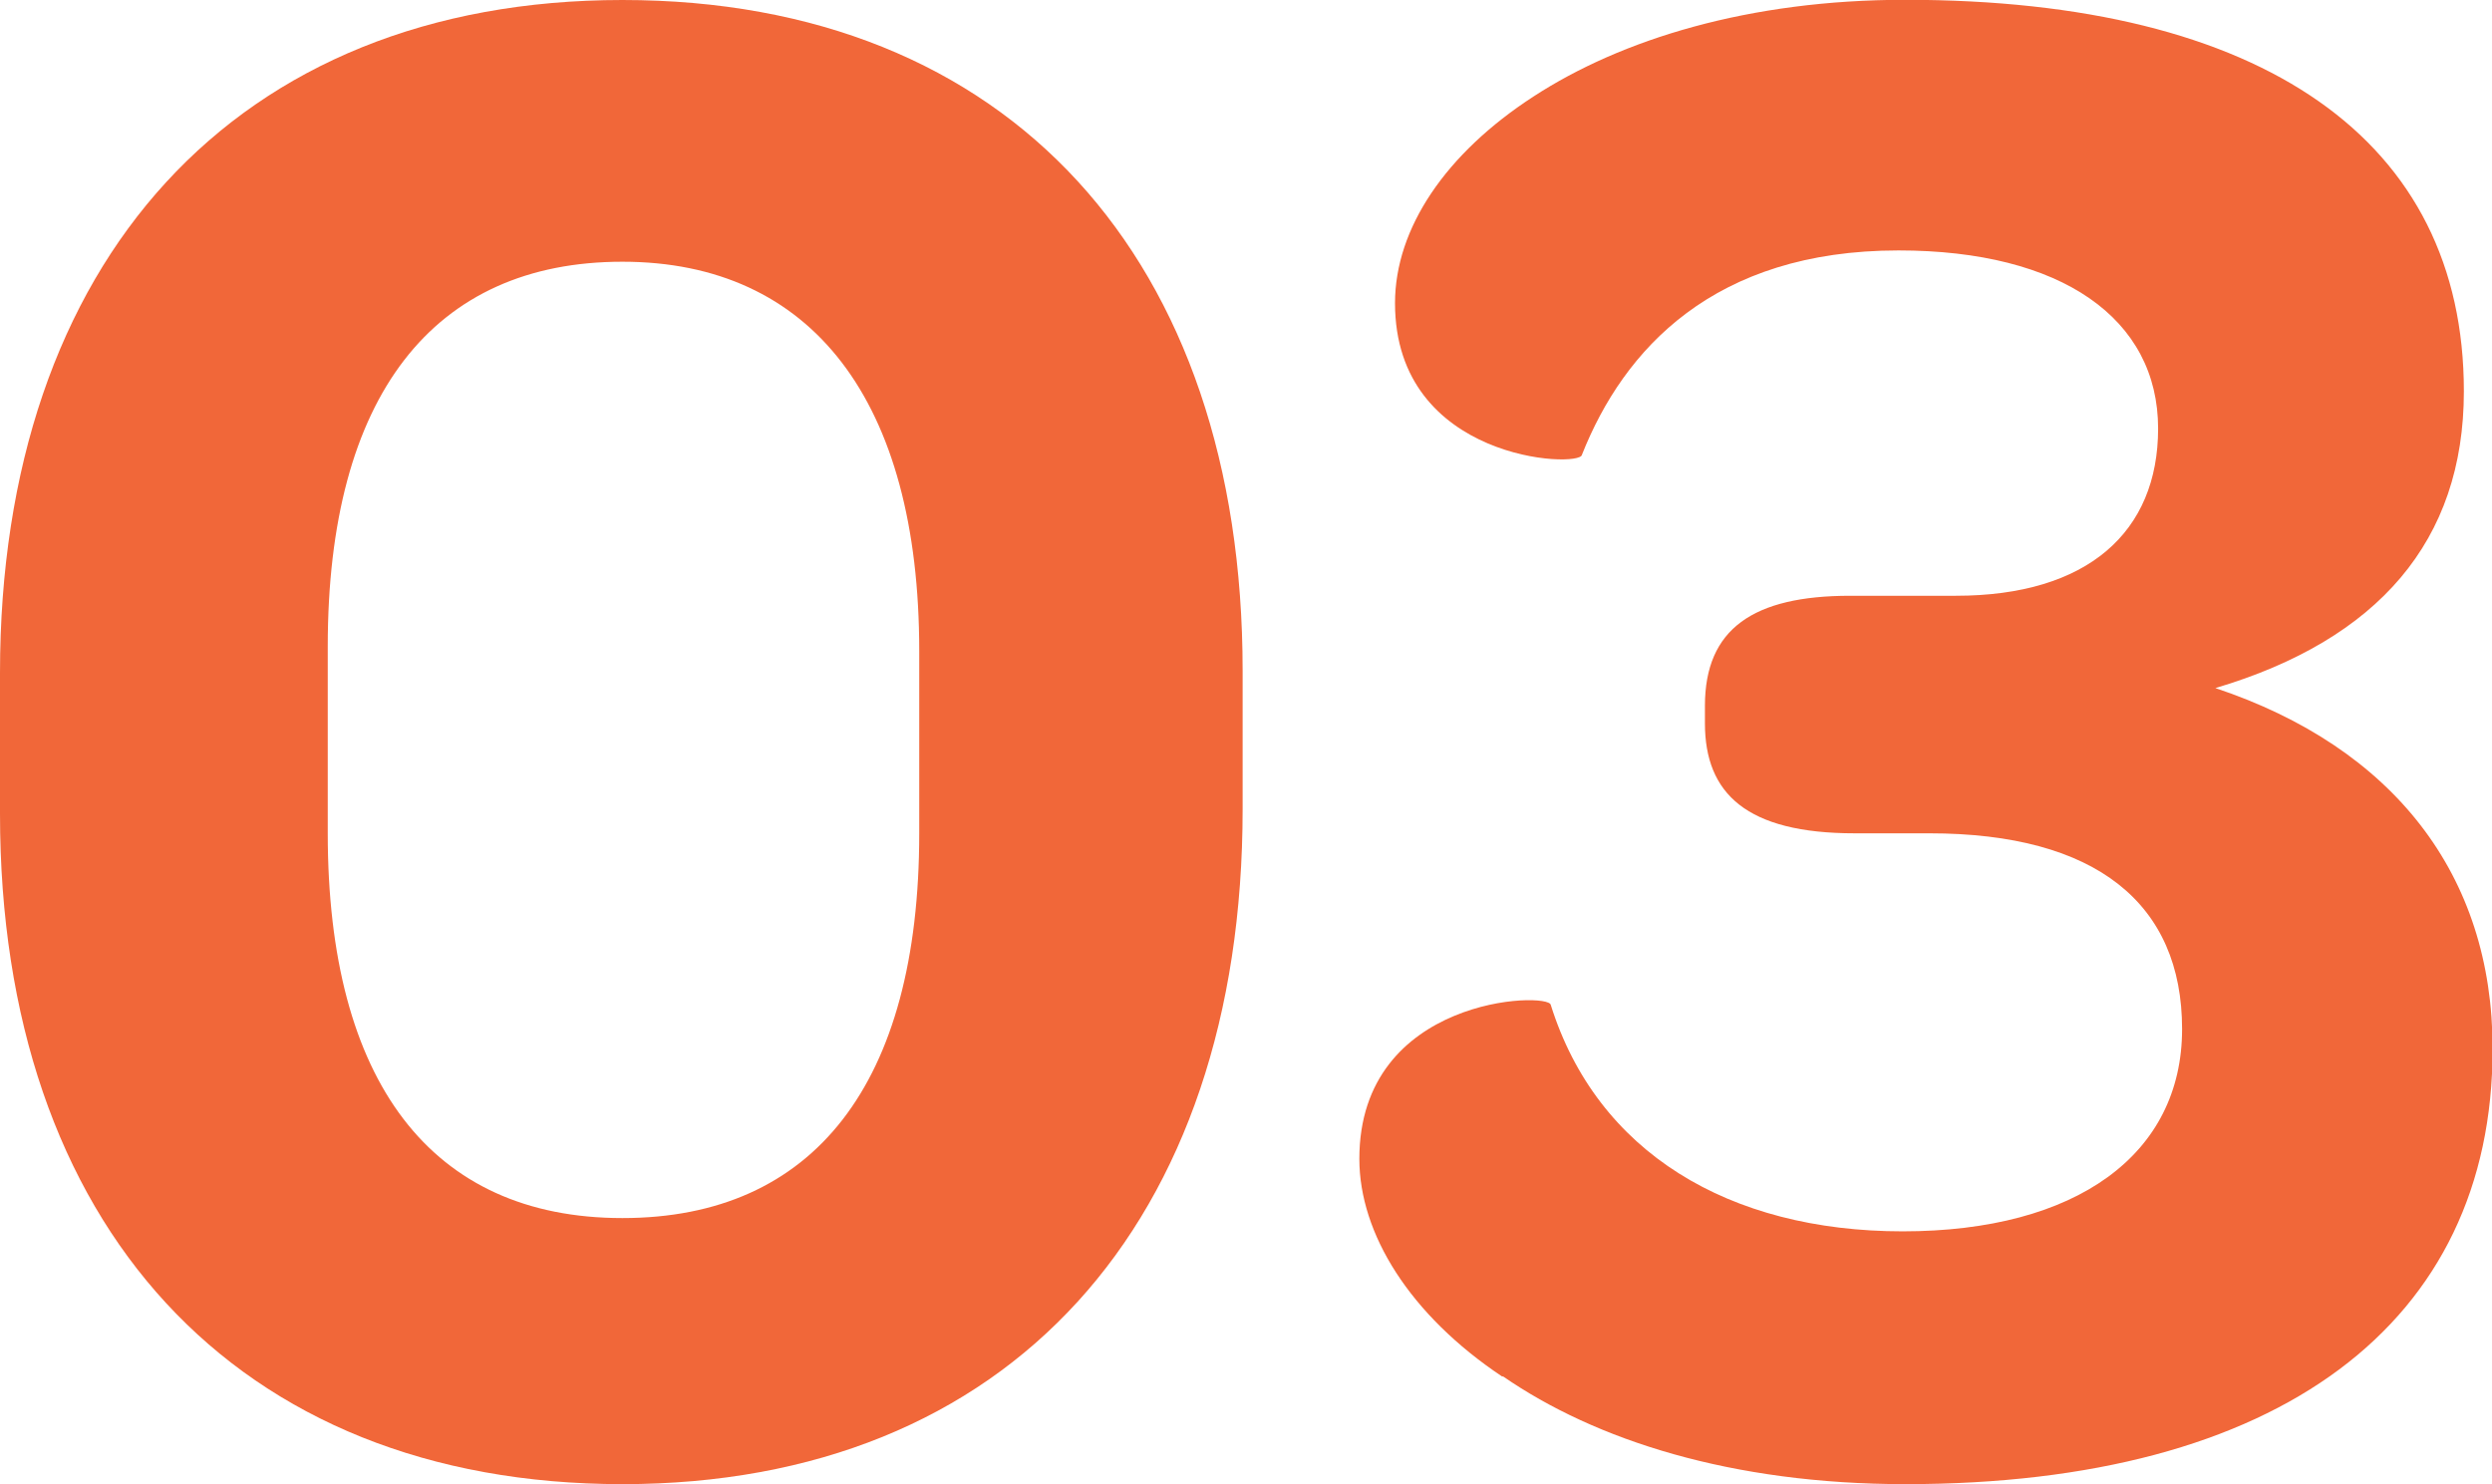
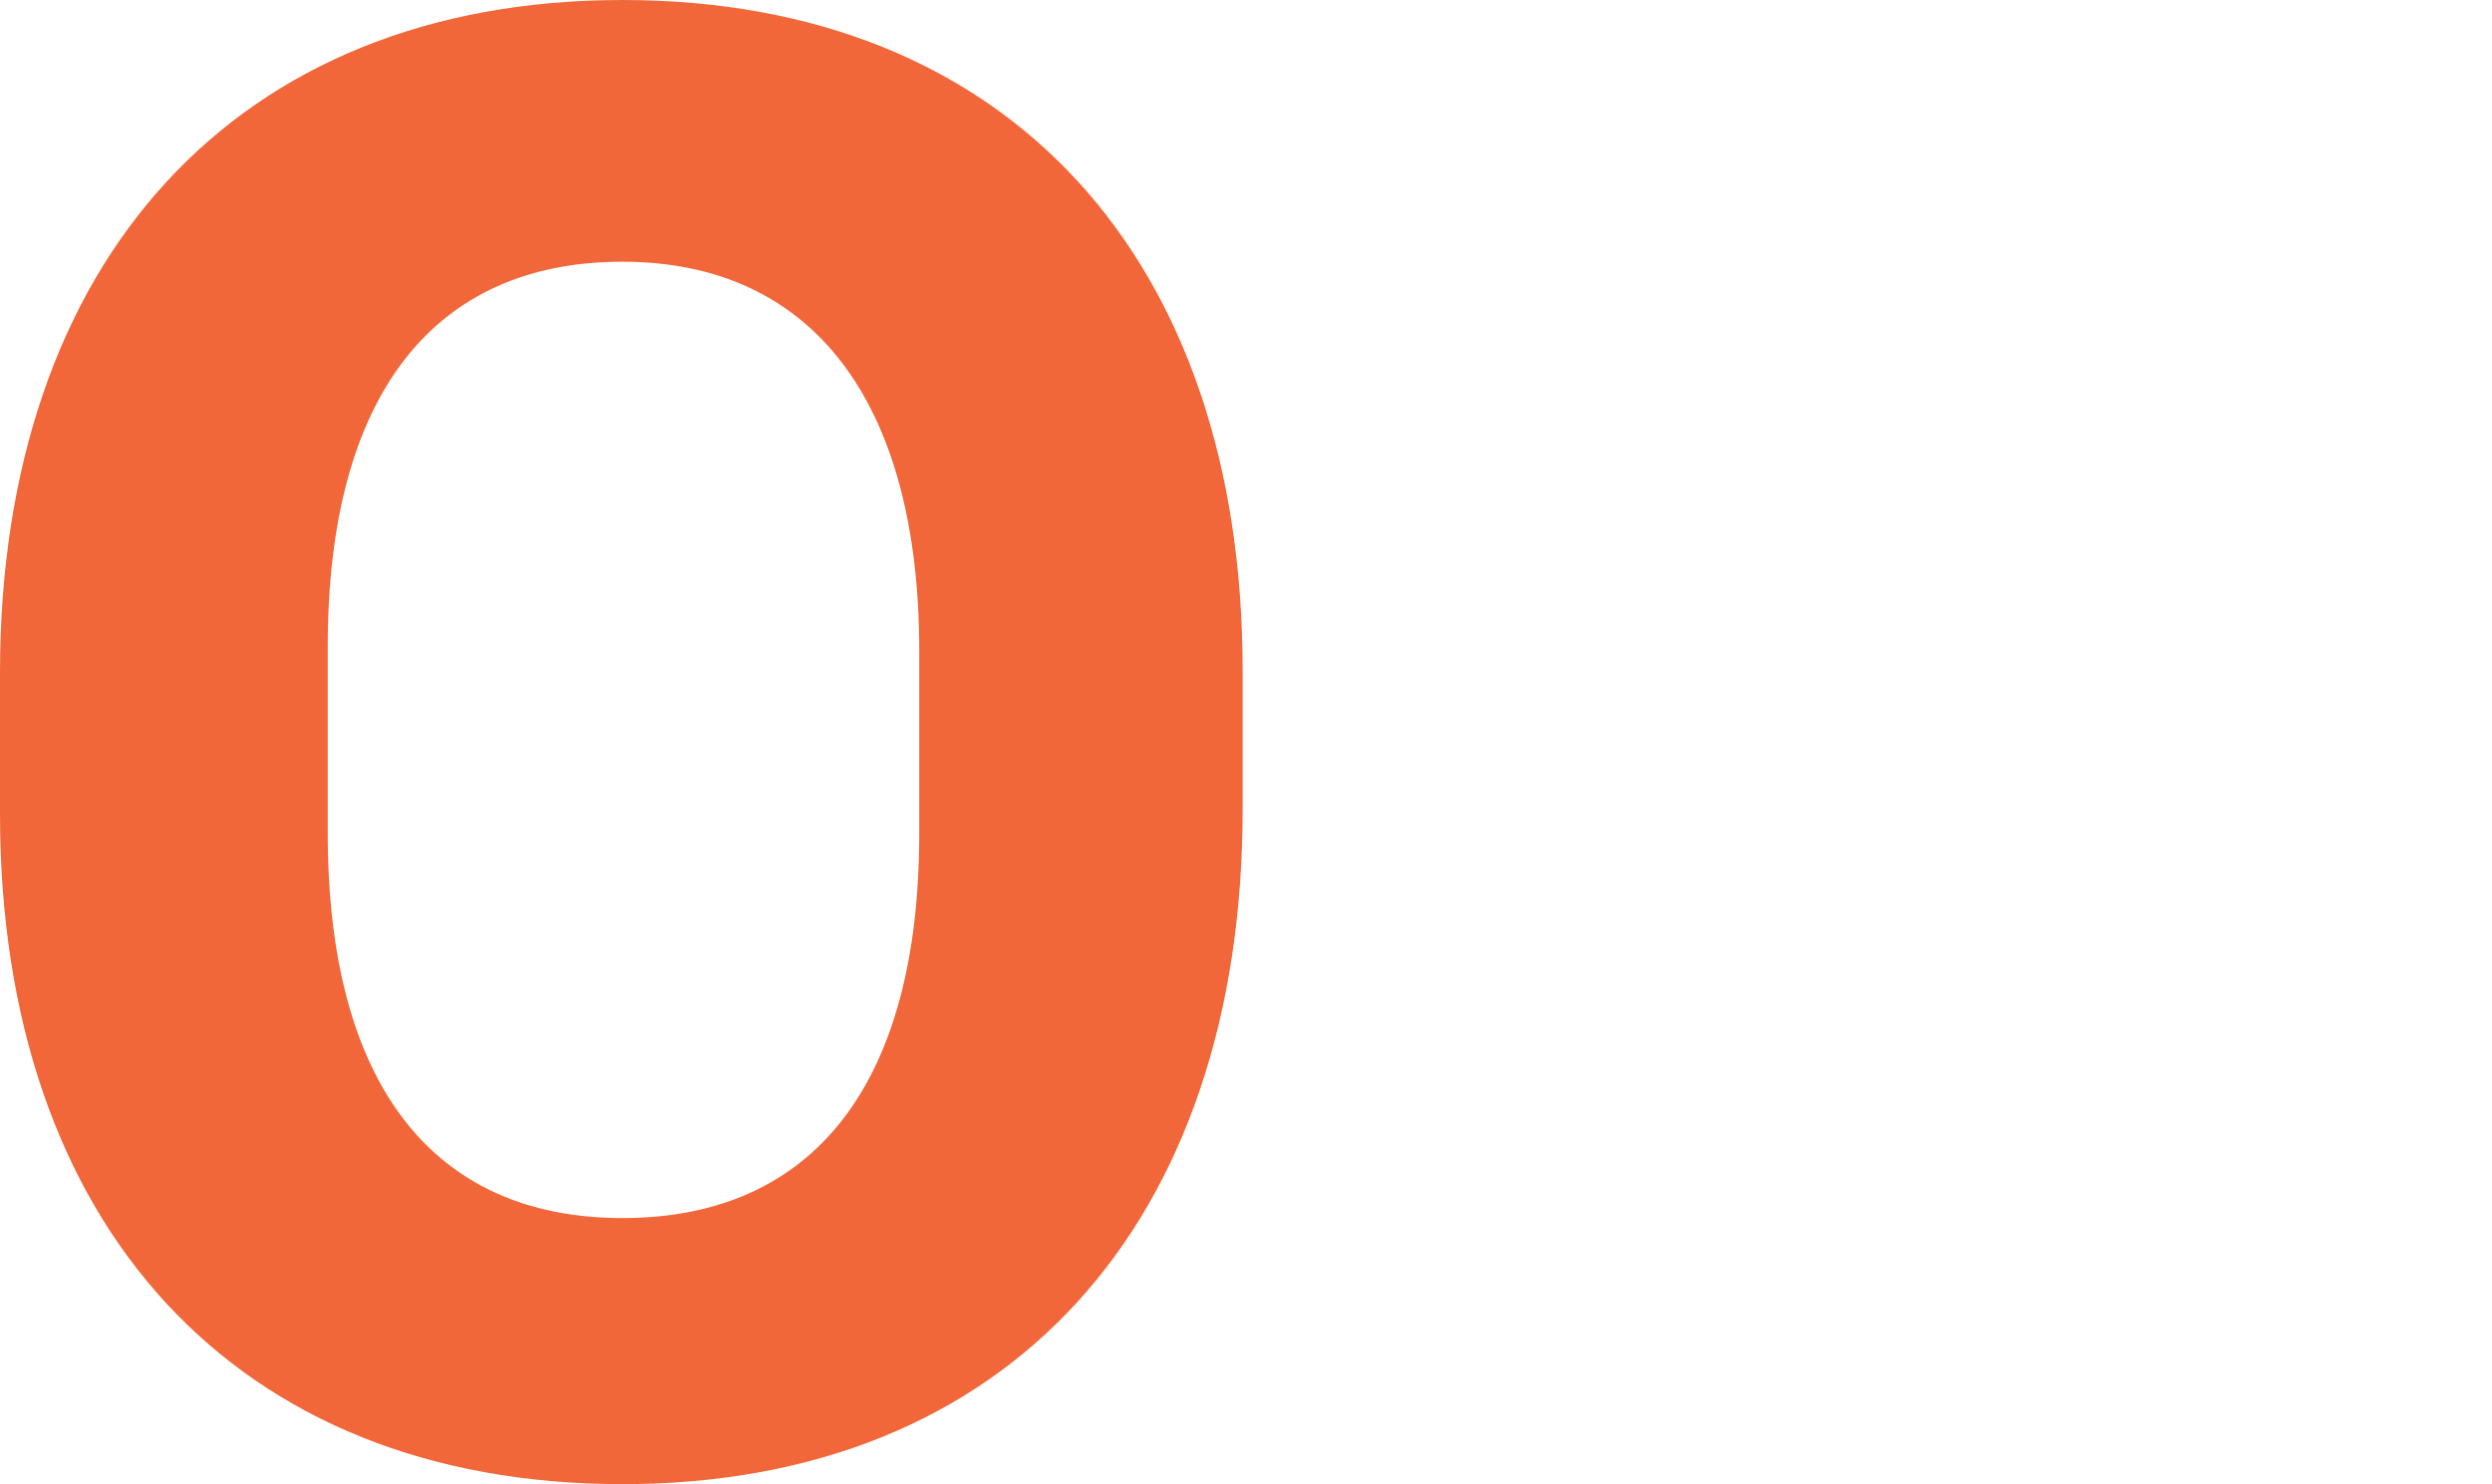
<svg xmlns="http://www.w3.org/2000/svg" id="Layer_1" data-name="Layer 1" viewBox="0 0 125.76 74.92">
  <defs>
    <style>
      .cls-1 {
        fill: #f16739;
        stroke-width: 0px;
      }
    </style>
  </defs>
  <path class="cls-1" d="M0,41.07v-7.1C0,13.21,11.88,0,31.41,0s31.3,13.1,31.3,33.85v6.99c0,20.87-11.77,34.07-31.3,34.07S0,61.82,0,41.07ZM46.39,42.07v-9.21c0-12.65-5.44-19.65-14.98-19.65s-14.87,6.77-14.87,19.42v9.43c0,12.54,5.22,19.42,14.87,19.42s14.98-6.77,14.98-19.42Z" />
-   <path class="cls-1" d="M75.81,69.48c-4.66-3.11-7.21-7.21-7.21-10.99,0-8.21,9.55-8.44,9.66-7.77,2.33,7.44,8.99,11.43,17.76,11.43s14.1-3.88,14.1-10.21-4.33-9.88-12.76-9.88h-3.77c-5.44,0-7.55-2-7.55-5.55v-.89c0-3.88,2.44-5.55,7.33-5.55h5.33c6.66,0,10.21-3.22,10.21-8.44,0-5.55-4.88-8.99-13.1-8.99-9.32,0-13.87,4.99-15.98,10.32-.11.67-9.43.33-9.43-7.66,0-3.77,2.55-7.55,6.99-10.43,4.44-2.89,10.88-4.88,18.76-4.88,18.09,0,28.19,7.1,28.19,19.76,0,7.55-4.33,12.54-12.54,14.98,8.99,3,13.99,9.43,13.99,18.2,0,13.87-10.77,21.98-29.63,21.98-8.77,0-15.65-2.22-20.31-5.44Z" />
</svg>